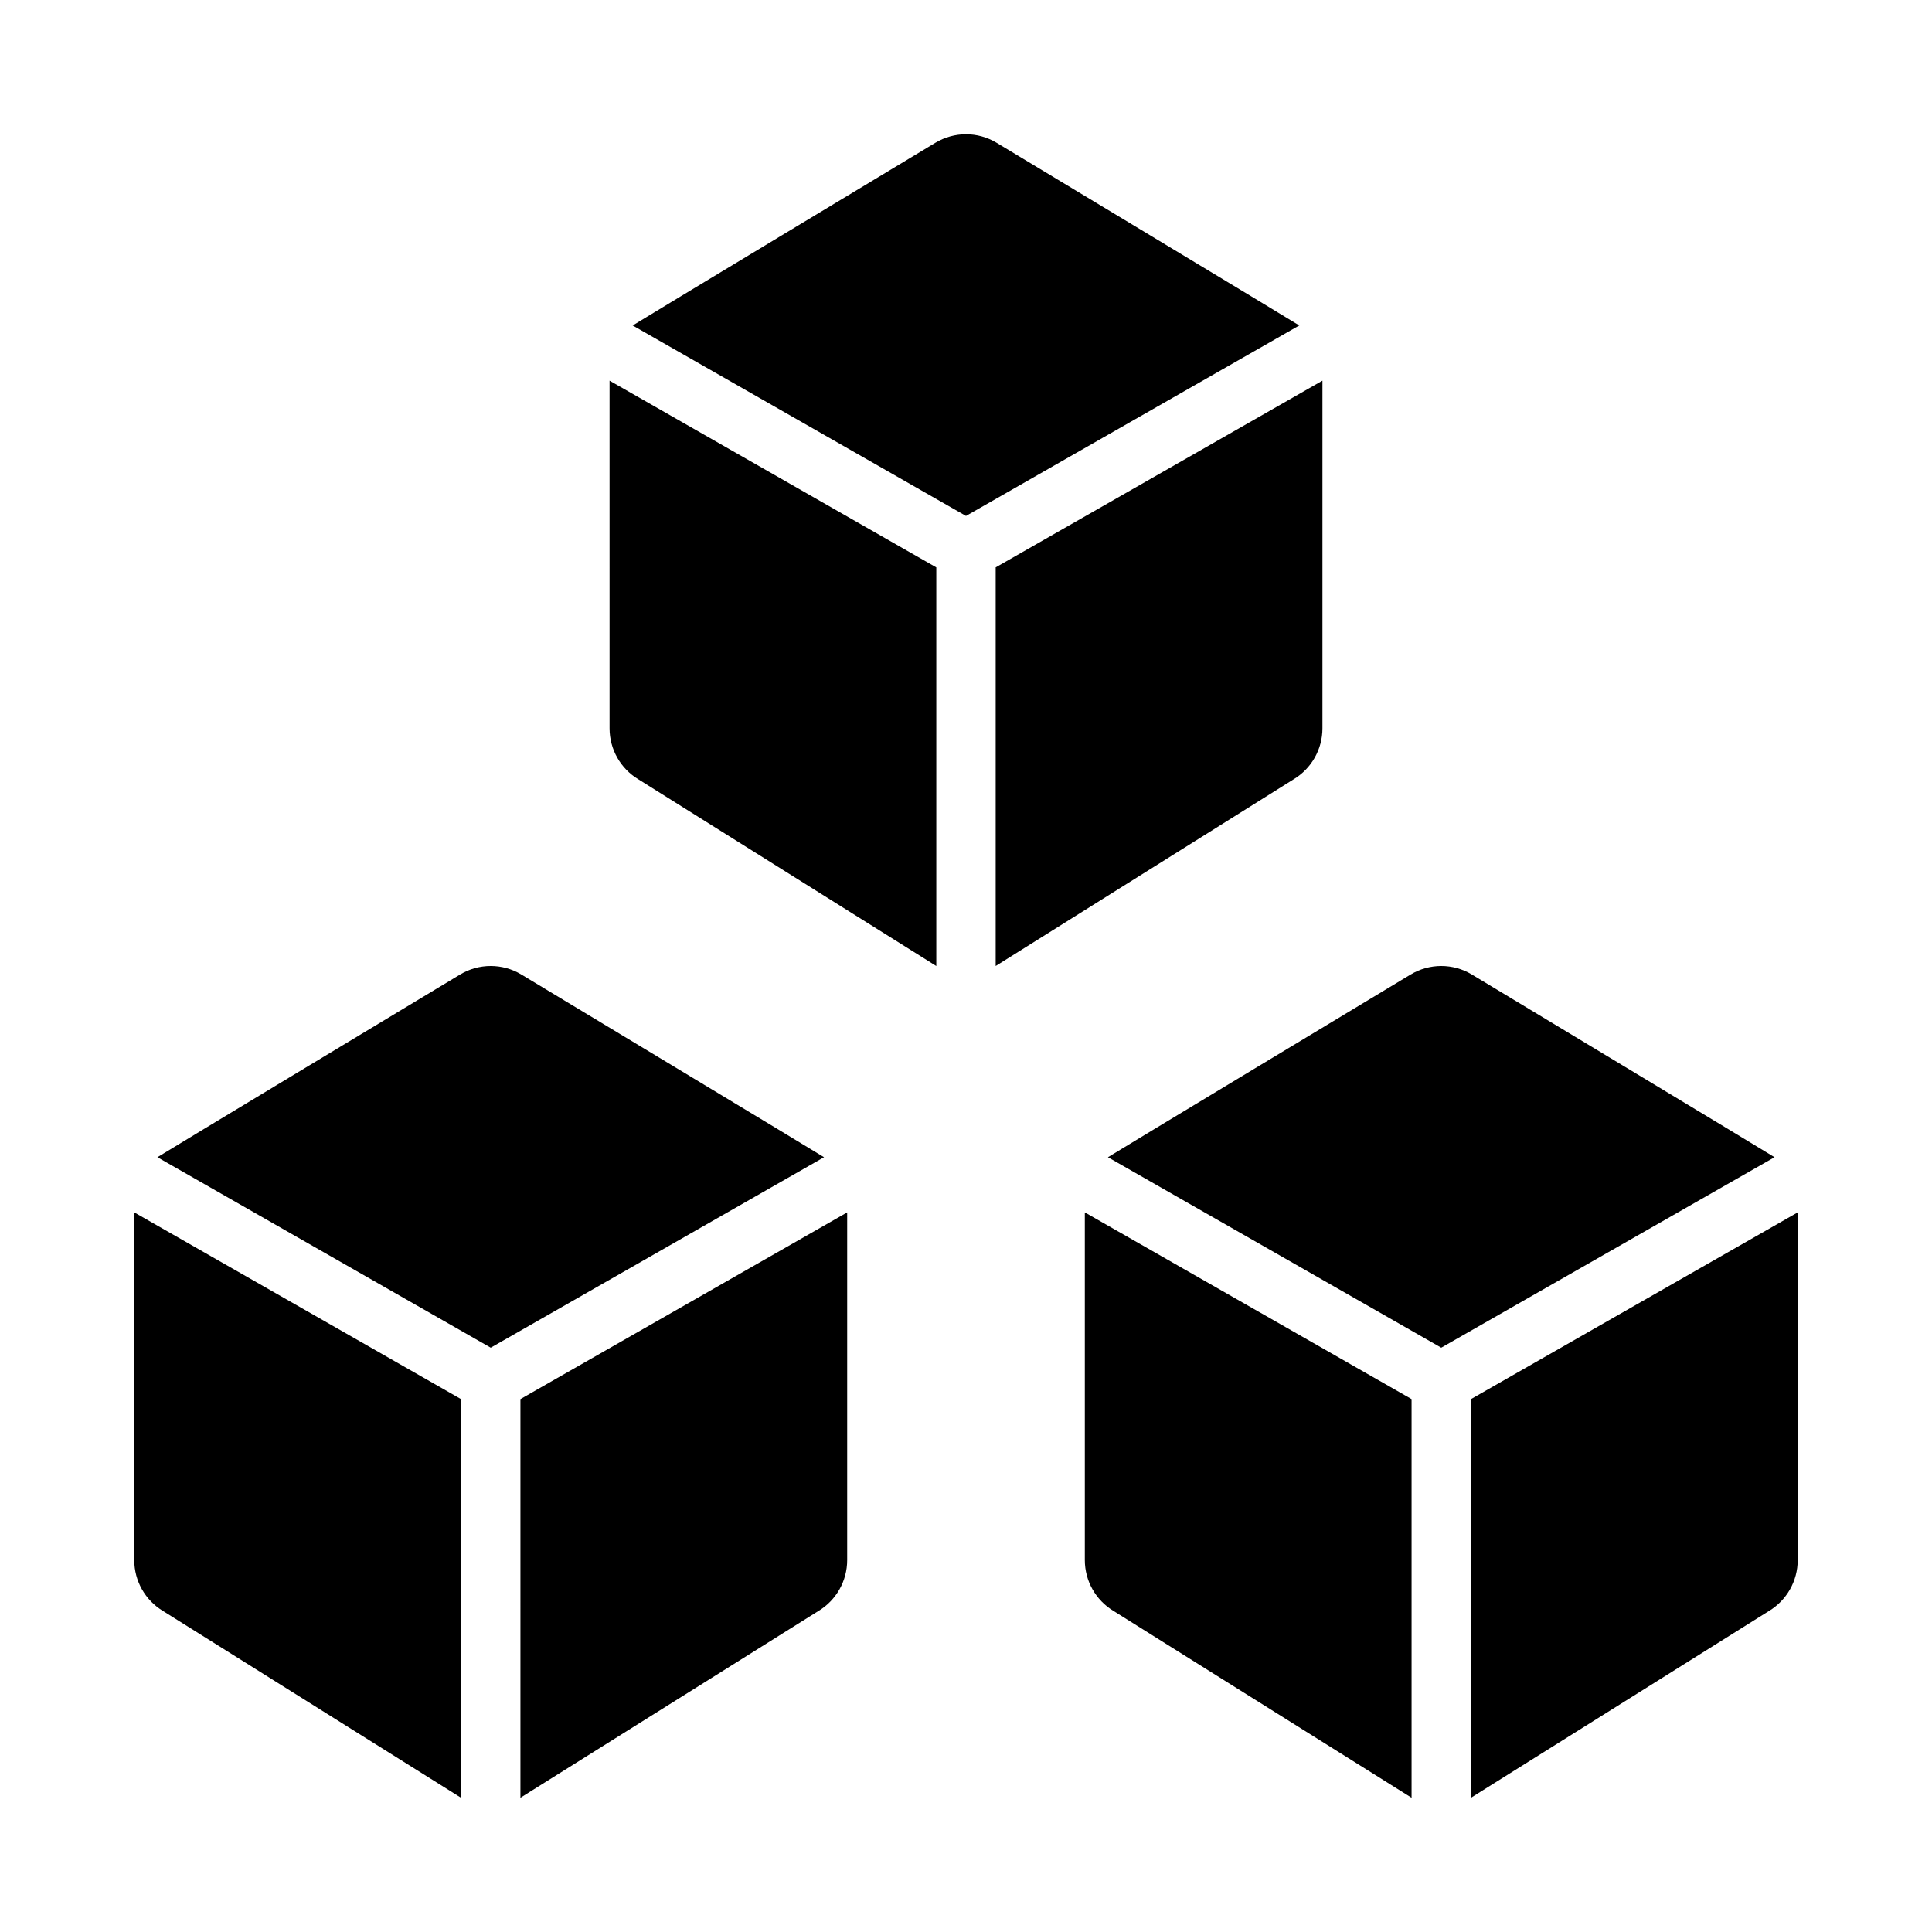
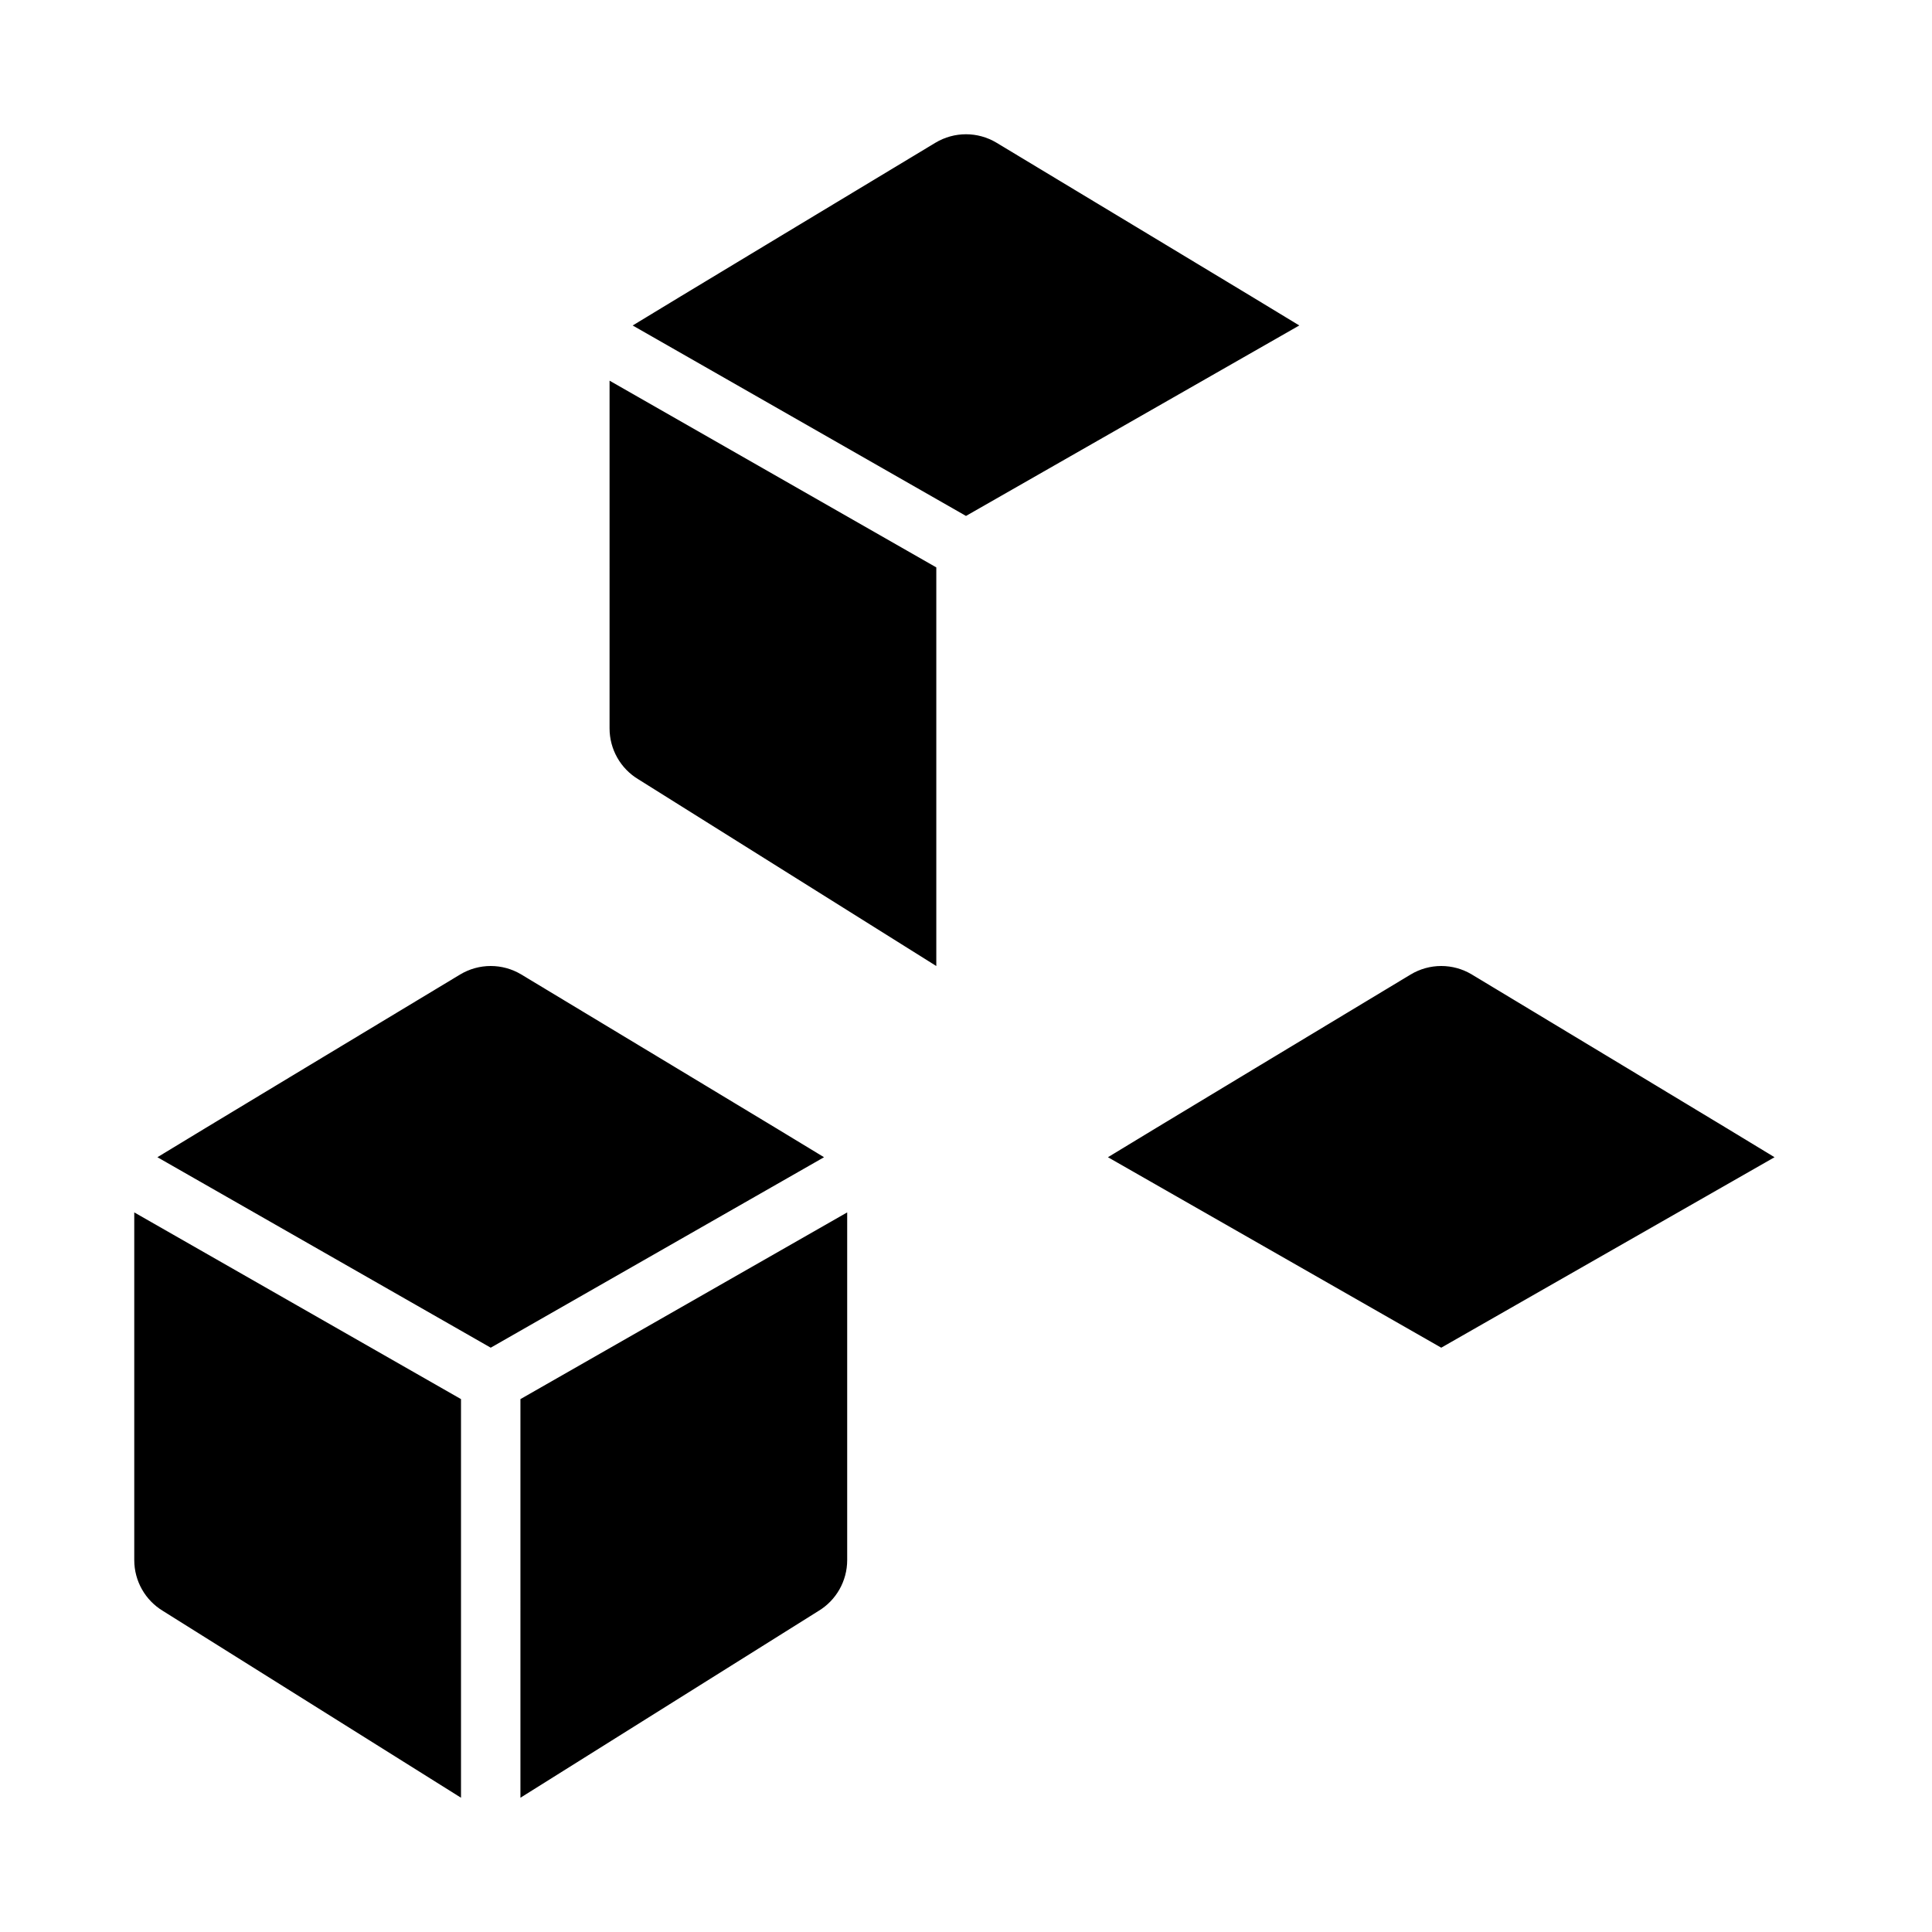
<svg xmlns="http://www.w3.org/2000/svg" fill="#000000" width="800px" height="800px" version="1.1" viewBox="144 144 512 512">
  <g>
-     <path d="m431.49 557.44c0 5.527 2.898 10.656 7.641 13.5 0 0 78.875 49.434 78.949 49.477v-105.64l-86.59-49.48z" />
    <path d="m534.05 402.25c-4.996-3-11.207-3-16.207 0 0 0-79.719 48.031-80.227 48.426l88.328 50.477 88.328-50.477c-0.504-0.395-80.223-48.426-80.223-48.426z" />
-     <path d="m533.82 514.78v105.64c0.074-0.043 78.949-49.477 78.949-49.477 4.742-2.844 7.641-7.973 7.641-13.5v-92.145z" />
    <path d="m179.58 557.44c0 5.527 2.898 10.656 7.641 13.5 0 0 78.875 49.434 78.949 49.477v-105.64l-86.59-49.48z" />
    <path d="m282.15 402.25c-4.996-3-11.207-3-16.207 0 0 0-79.719 48.031-80.227 48.426l88.332 50.477 88.328-50.477c-0.508-0.395-80.227-48.426-80.227-48.426z" />
    <path d="m281.92 620.42c0.074-0.043 78.949-49.477 78.949-49.477 4.746-2.844 7.644-7.973 7.644-13.5v-92.145l-86.594 49.48z" />
    <path d="m305.54 337.03c0 5.527 2.898 10.656 7.641 13.5 0 0 78.875 49.434 78.949 49.477v-105.64l-86.59-49.484z" />
    <path d="m408.1 181.83c-4.996-3-11.207-3-16.207 0 0 0-79.719 48.031-80.227 48.426l88.332 50.473 88.328-50.477c-0.508-0.395-80.227-48.422-80.227-48.422z" />
-     <path d="m494.46 337.03v-92.148l-86.594 49.48v105.64c0.074-0.043 78.949-49.477 78.949-49.477 4.75-2.844 7.644-7.969 7.644-13.496z" />
  </g>
</svg>